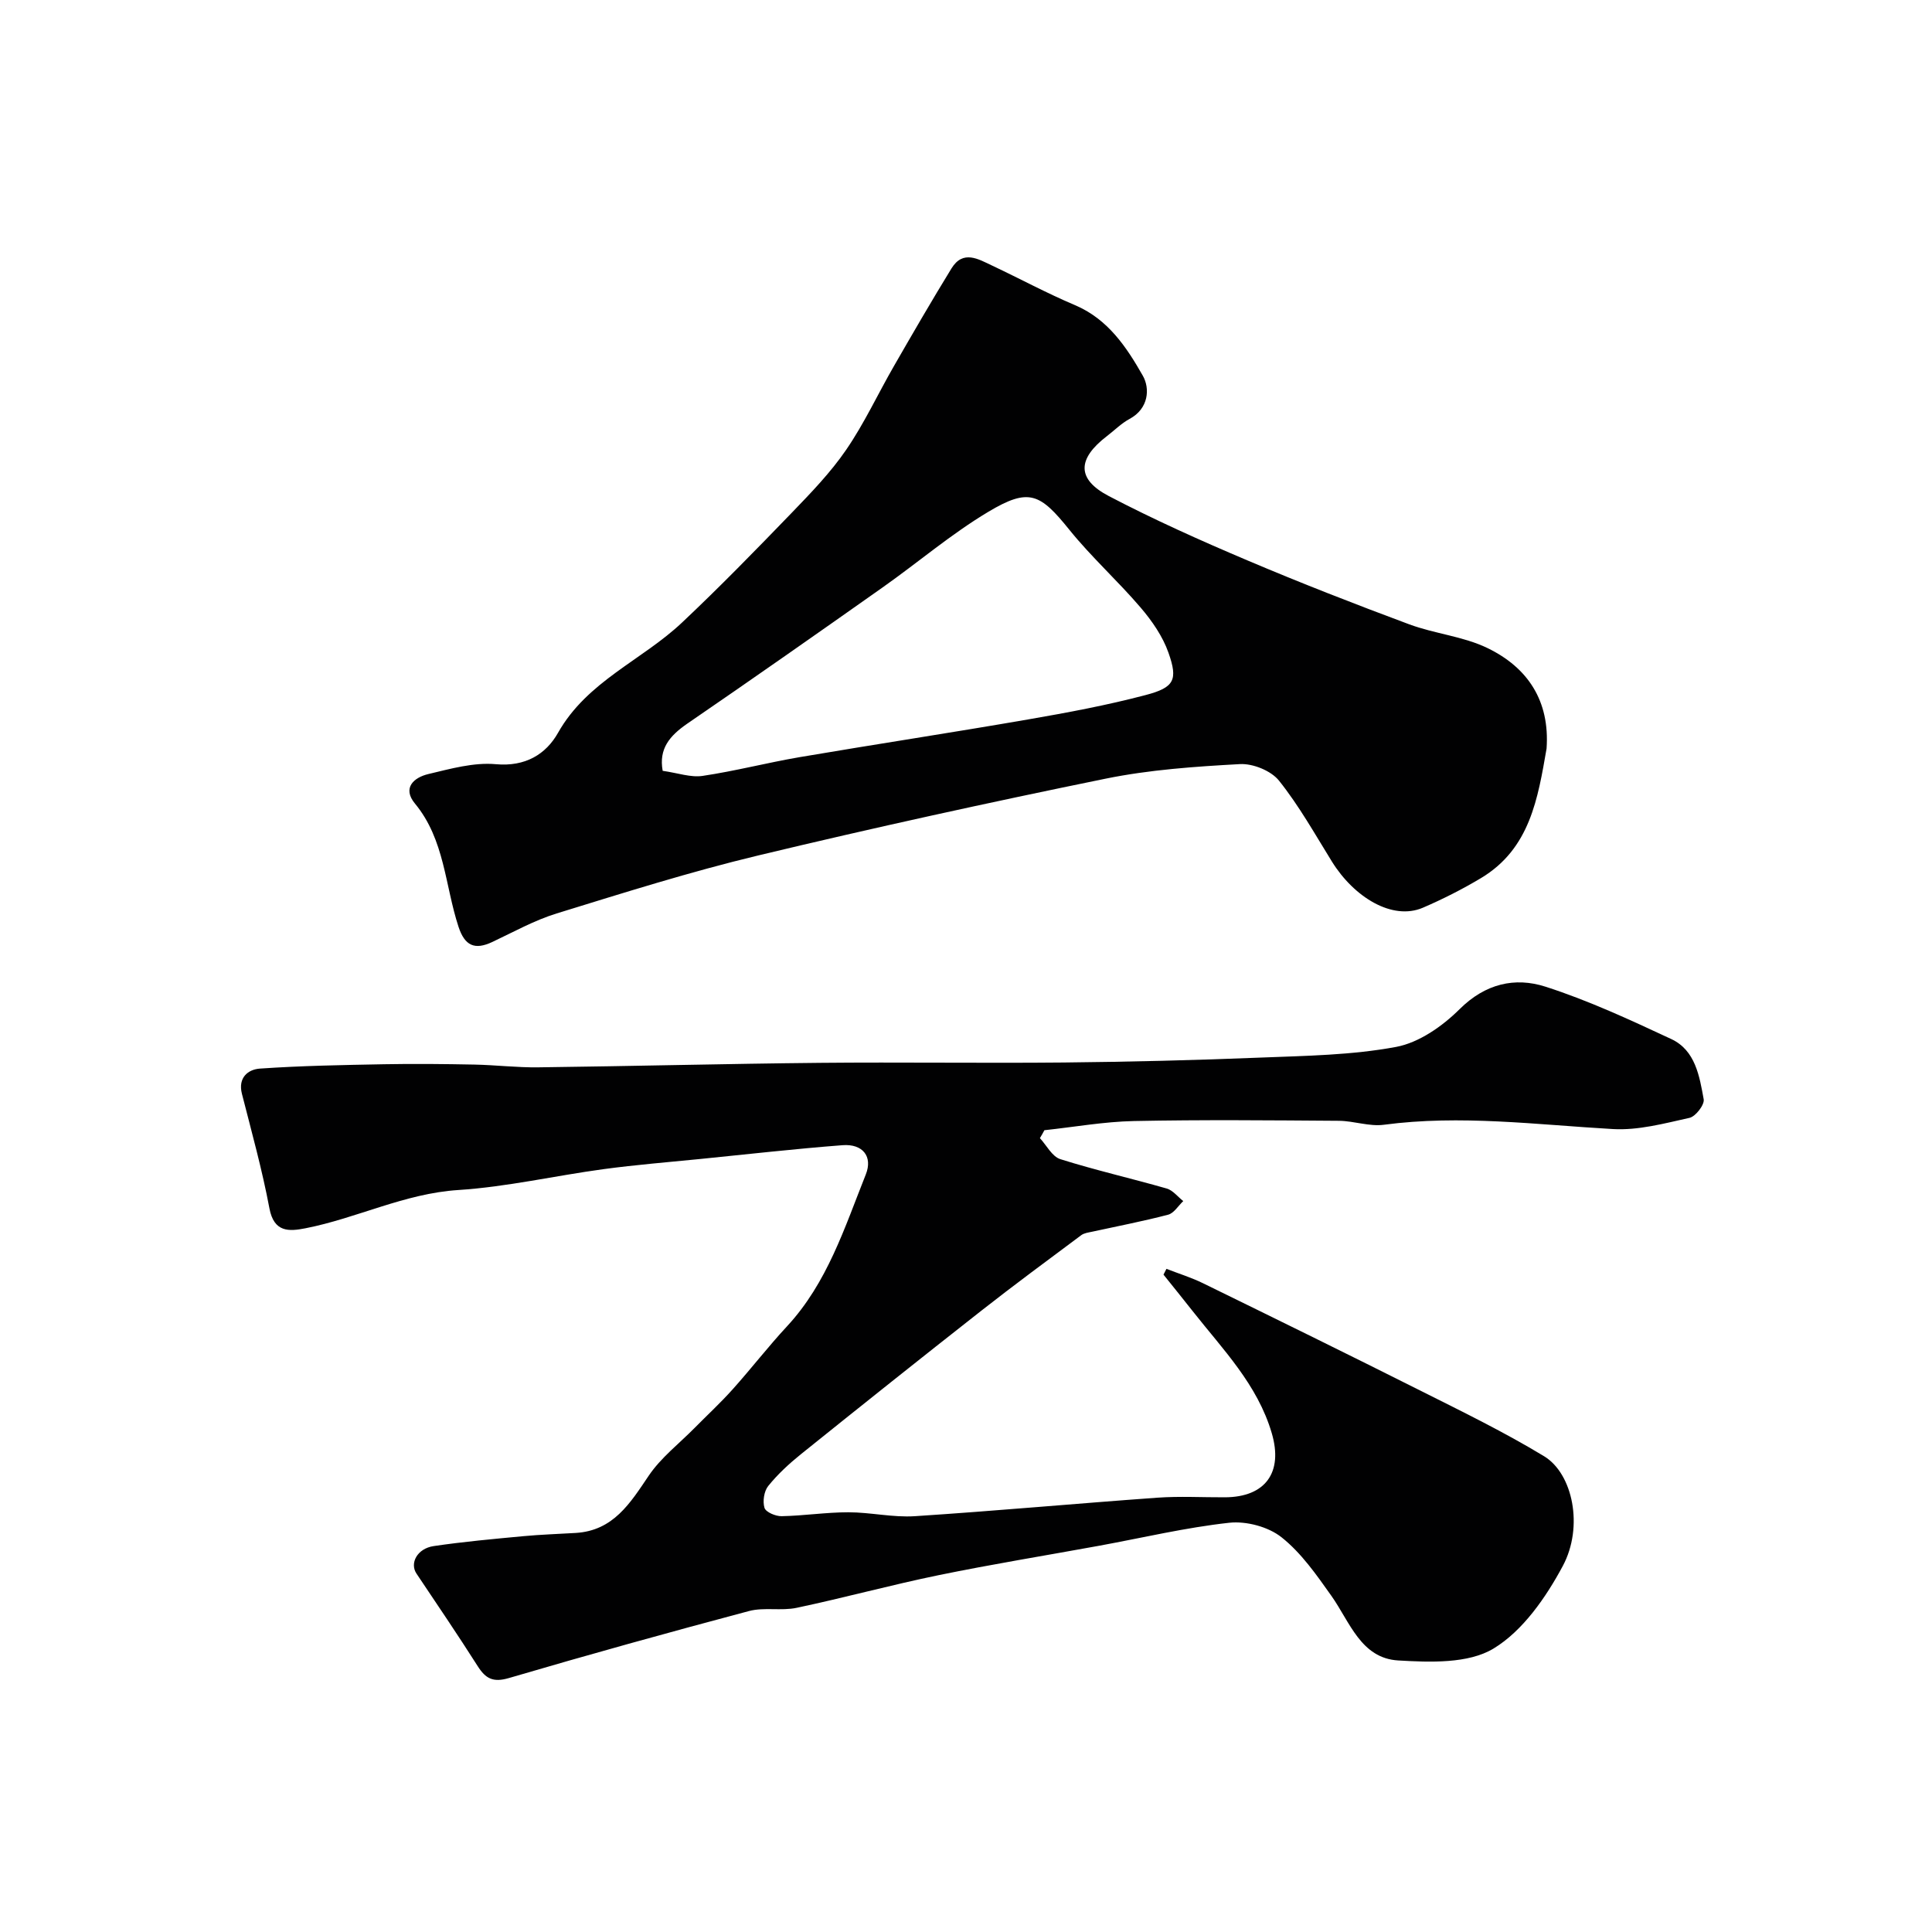
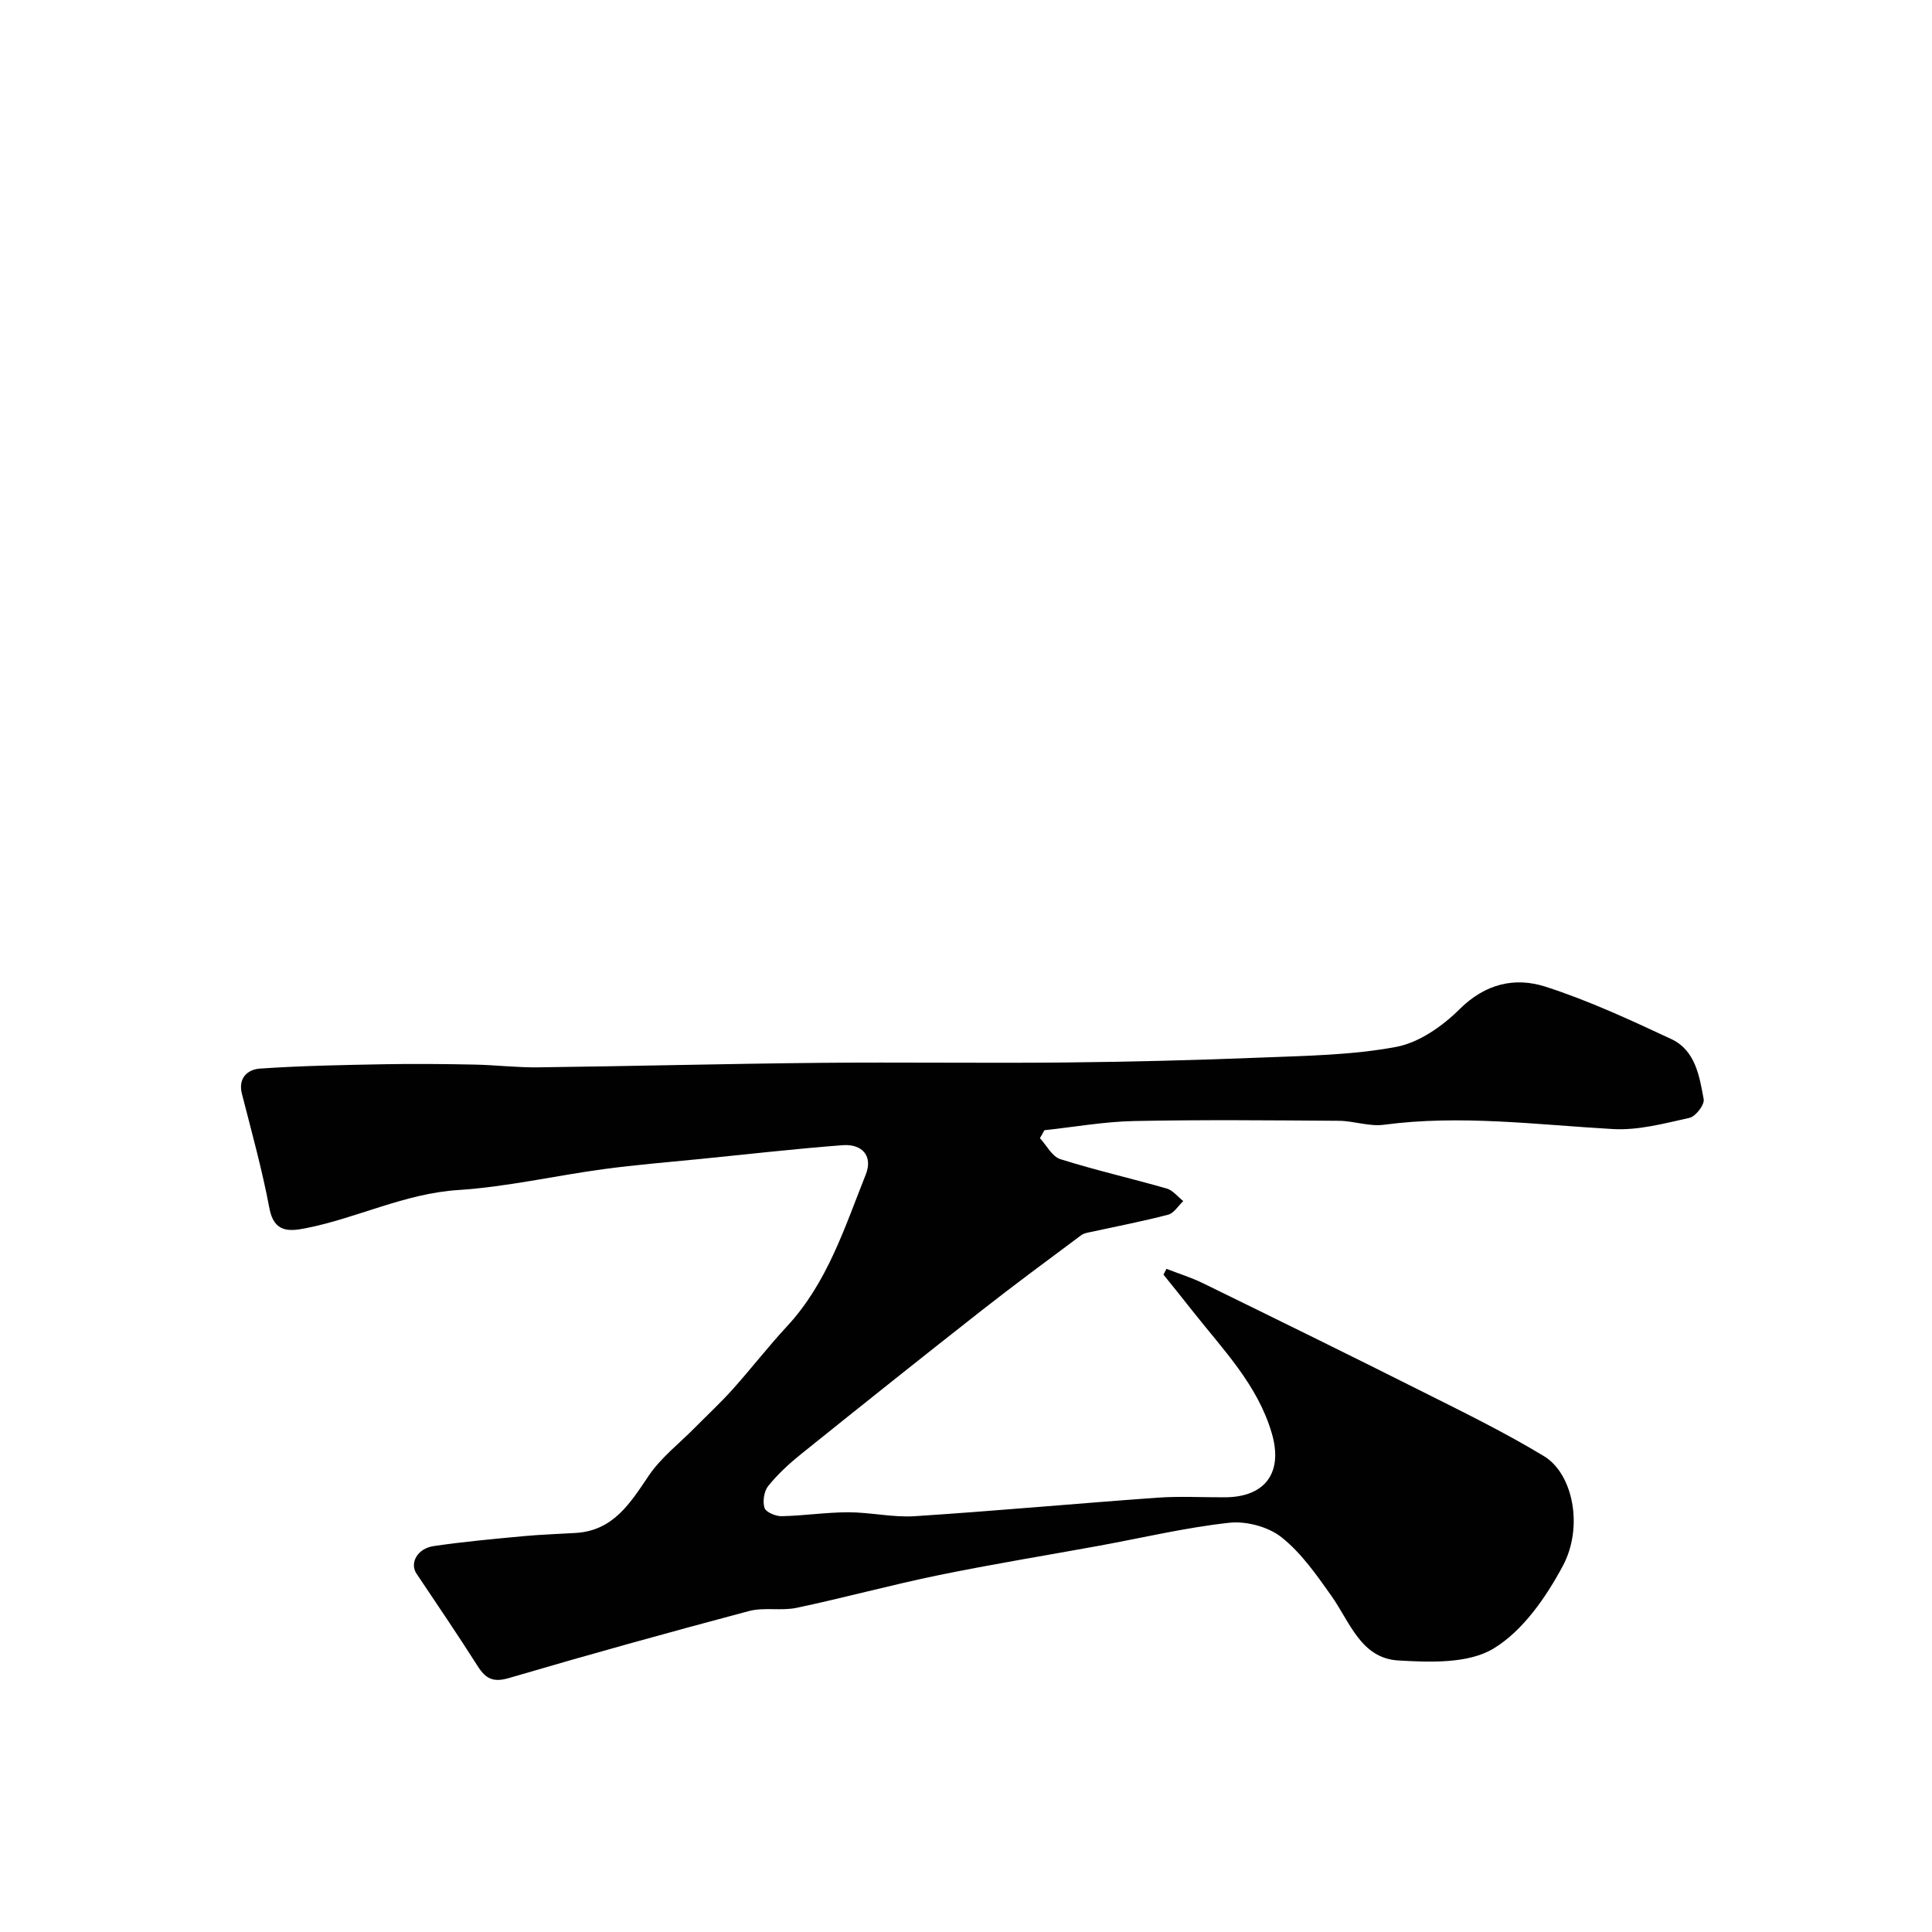
<svg xmlns="http://www.w3.org/2000/svg" enable-background="new 0 0 400 400" viewBox="0 0 400 400">
  <g fill="#010102">
    <path d="m215.3 235.64c1.39 1.5 2.53 3.82 4.23 4.35 7.26 2.29 14.7 3.98 22.02 6.08 1.29.37 2.29 1.71 3.43 2.6-1.03.97-1.92 2.5-3.13 2.82-5.19 1.36-10.47 2.37-15.72 3.52-.78.17-1.66.27-2.27.72-6.94 5.18-13.92 10.32-20.73 15.67-12.5 9.81-24.92 19.72-37.3 29.67-2.45 1.97-4.8 4.14-6.77 6.58-.88 1.08-1.19 3.2-.78 4.54.28.89 2.32 1.75 3.55 1.72 4.61-.09 9.2-.81 13.8-.81s9.24 1.11 13.8.81c16.74-1.09 33.46-2.63 50.19-3.83 4.64-.33 9.33-.06 13.99-.08 8.42-.04 12.07-5.18 9.7-13.26-2.95-10.08-10.13-17.35-16.36-25.26-2-2.54-4.04-5.06-6.06-7.58.2-.4.4-.8.61-1.2 2.54.99 5.17 1.8 7.61 3 15.09 7.38 30.17 14.78 45.18 22.32 8.57 4.3 17.22 8.52 25.4 13.48 5.95 3.61 8.22 14.59 3.87 22.72-3.49 6.51-8.28 13.43-14.35 17.1-5.22 3.15-13.11 2.85-19.73 2.46-7.73-.46-10.01-7.99-13.84-13.39-3.07-4.33-6.23-8.88-10.31-12.11-2.74-2.18-7.29-3.39-10.82-3.01-9.05.99-17.97 3.12-26.94 4.76-11.06 2.02-22.17 3.82-33.18 6.08-9.86 2.02-19.59 4.69-29.44 6.77-3.2.68-6.75-.16-9.88.67-16.62 4.42-33.2 9.02-49.7 13.87-3.27.96-4.81.14-6.46-2.45-4.11-6.46-8.41-12.8-12.68-19.17-1.45-2.16.15-5.2 3.56-5.7 6.15-.91 12.36-1.47 18.55-2.05 3.61-.34 7.23-.45 10.85-.67 7.79-.47 11.27-6.14 15.12-11.85 2.53-3.75 6.31-6.65 9.53-9.92 2.62-2.66 5.37-5.19 7.85-7.97 3.84-4.28 7.36-8.85 11.27-13.06 8.33-8.99 11.91-20.43 16.29-31.41 1.5-3.75-.66-6.39-4.81-6.07-9.82.75-19.61 1.87-29.41 2.85-6.7.67-13.42 1.21-20.08 2.11-10.04 1.36-19.99 3.67-30.06 4.32-11.15.72-20.97 5.83-31.64 7.92-3.41.67-6.53.89-7.47-4.13-1.5-7.98-3.68-15.82-5.69-23.7-.86-3.37 1.27-5.06 3.73-5.23 8.55-.59 17.12-.74 25.69-.9 6.24-.12 12.48-.05 18.72.07 4.41.09 8.82.63 13.23.57 19.43-.24 38.87-.74 58.3-.93 16.83-.16 33.66.09 50.49-.07 13.6-.14 27.21-.47 40.8-1.02 9.37-.37 18.85-.5 28.01-2.21 4.74-.89 9.58-4.28 13.13-7.81 5.32-5.29 11.45-6.69 17.78-4.66 8.93 2.87 17.53 6.87 26.06 10.85 4.98 2.33 5.83 7.68 6.7 12.46.21 1.12-1.67 3.57-2.94 3.85-5.22 1.16-10.62 2.62-15.85 2.32-15.81-.9-31.54-3-47.43-.89-3 .4-6.18-.79-9.28-.82-14.16-.1-28.33-.24-42.49.05-6.18.13-12.34 1.24-18.51 1.9-.28.54-.6 1.09-.93 1.64z" />
-     <path d="m320.2 154.99c-1.79 10.26-3.41 20.71-13.56 26.8-3.86 2.31-7.91 4.36-12.04 6.14-6.34 2.72-14.27-2.18-18.84-9.55-3.52-5.68-6.81-11.57-10.96-16.76-1.64-2.05-5.4-3.57-8.09-3.42-9.31.51-18.72 1.16-27.83 3.02-24.06 4.91-48.06 10.17-71.93 15.9-14.05 3.37-27.88 7.74-41.7 12-4.61 1.42-8.93 3.84-13.33 5.91-3.64 1.71-5.69.79-6.99-3.15-2.81-8.55-2.85-18.05-9.01-25.5-2.69-3.24-.24-5.41 2.76-6.12 4.59-1.09 9.42-2.46 13.99-2.04 6.1.55 10.36-2.06 12.87-6.51 6.03-10.68 17.36-14.98 25.67-22.82 7.79-7.34 15.27-15.02 22.71-22.72 3.99-4.14 8.05-8.34 11.28-13.06 3.75-5.47 6.56-11.56 9.88-17.32 3.9-6.78 7.82-13.55 11.91-20.21 2.4-3.91 5.56-1.94 8.45-.58 5.73 2.7 11.31 5.72 17.13 8.18 6.84 2.9 10.68 8.71 14.04 14.61 1.5 2.63 1.24 6.8-2.74 8.94-1.71.92-3.13 2.37-4.69 3.56-6.15 4.71-6.31 8.91.38 12.41 9.33 4.88 18.97 9.2 28.67 13.31 11.05 4.69 22.25 9.05 33.51 13.24 5.3 1.97 11.21 2.49 16.24 4.93 8.32 4.03 12.92 10.93 12.22 20.81zm-183 4.6c3.16.45 5.81 1.42 8.27 1.05 6.74-1 13.36-2.73 20.08-3.88 15.76-2.68 31.56-5.08 47.31-7.81 8.16-1.41 16.34-2.94 24.34-5.05 5.93-1.56 6.71-3.12 4.72-8.76-1.19-3.38-3.39-6.57-5.75-9.33-4.72-5.53-10.19-10.45-14.75-16.1-6.09-7.56-8.37-8.78-16.79-3.75-7.67 4.58-14.55 10.48-21.88 15.65-13.46 9.5-26.95 18.96-40.54 28.27-3.52 2.45-5.85 5.11-5.01 9.71z" />
  </g>
</svg>